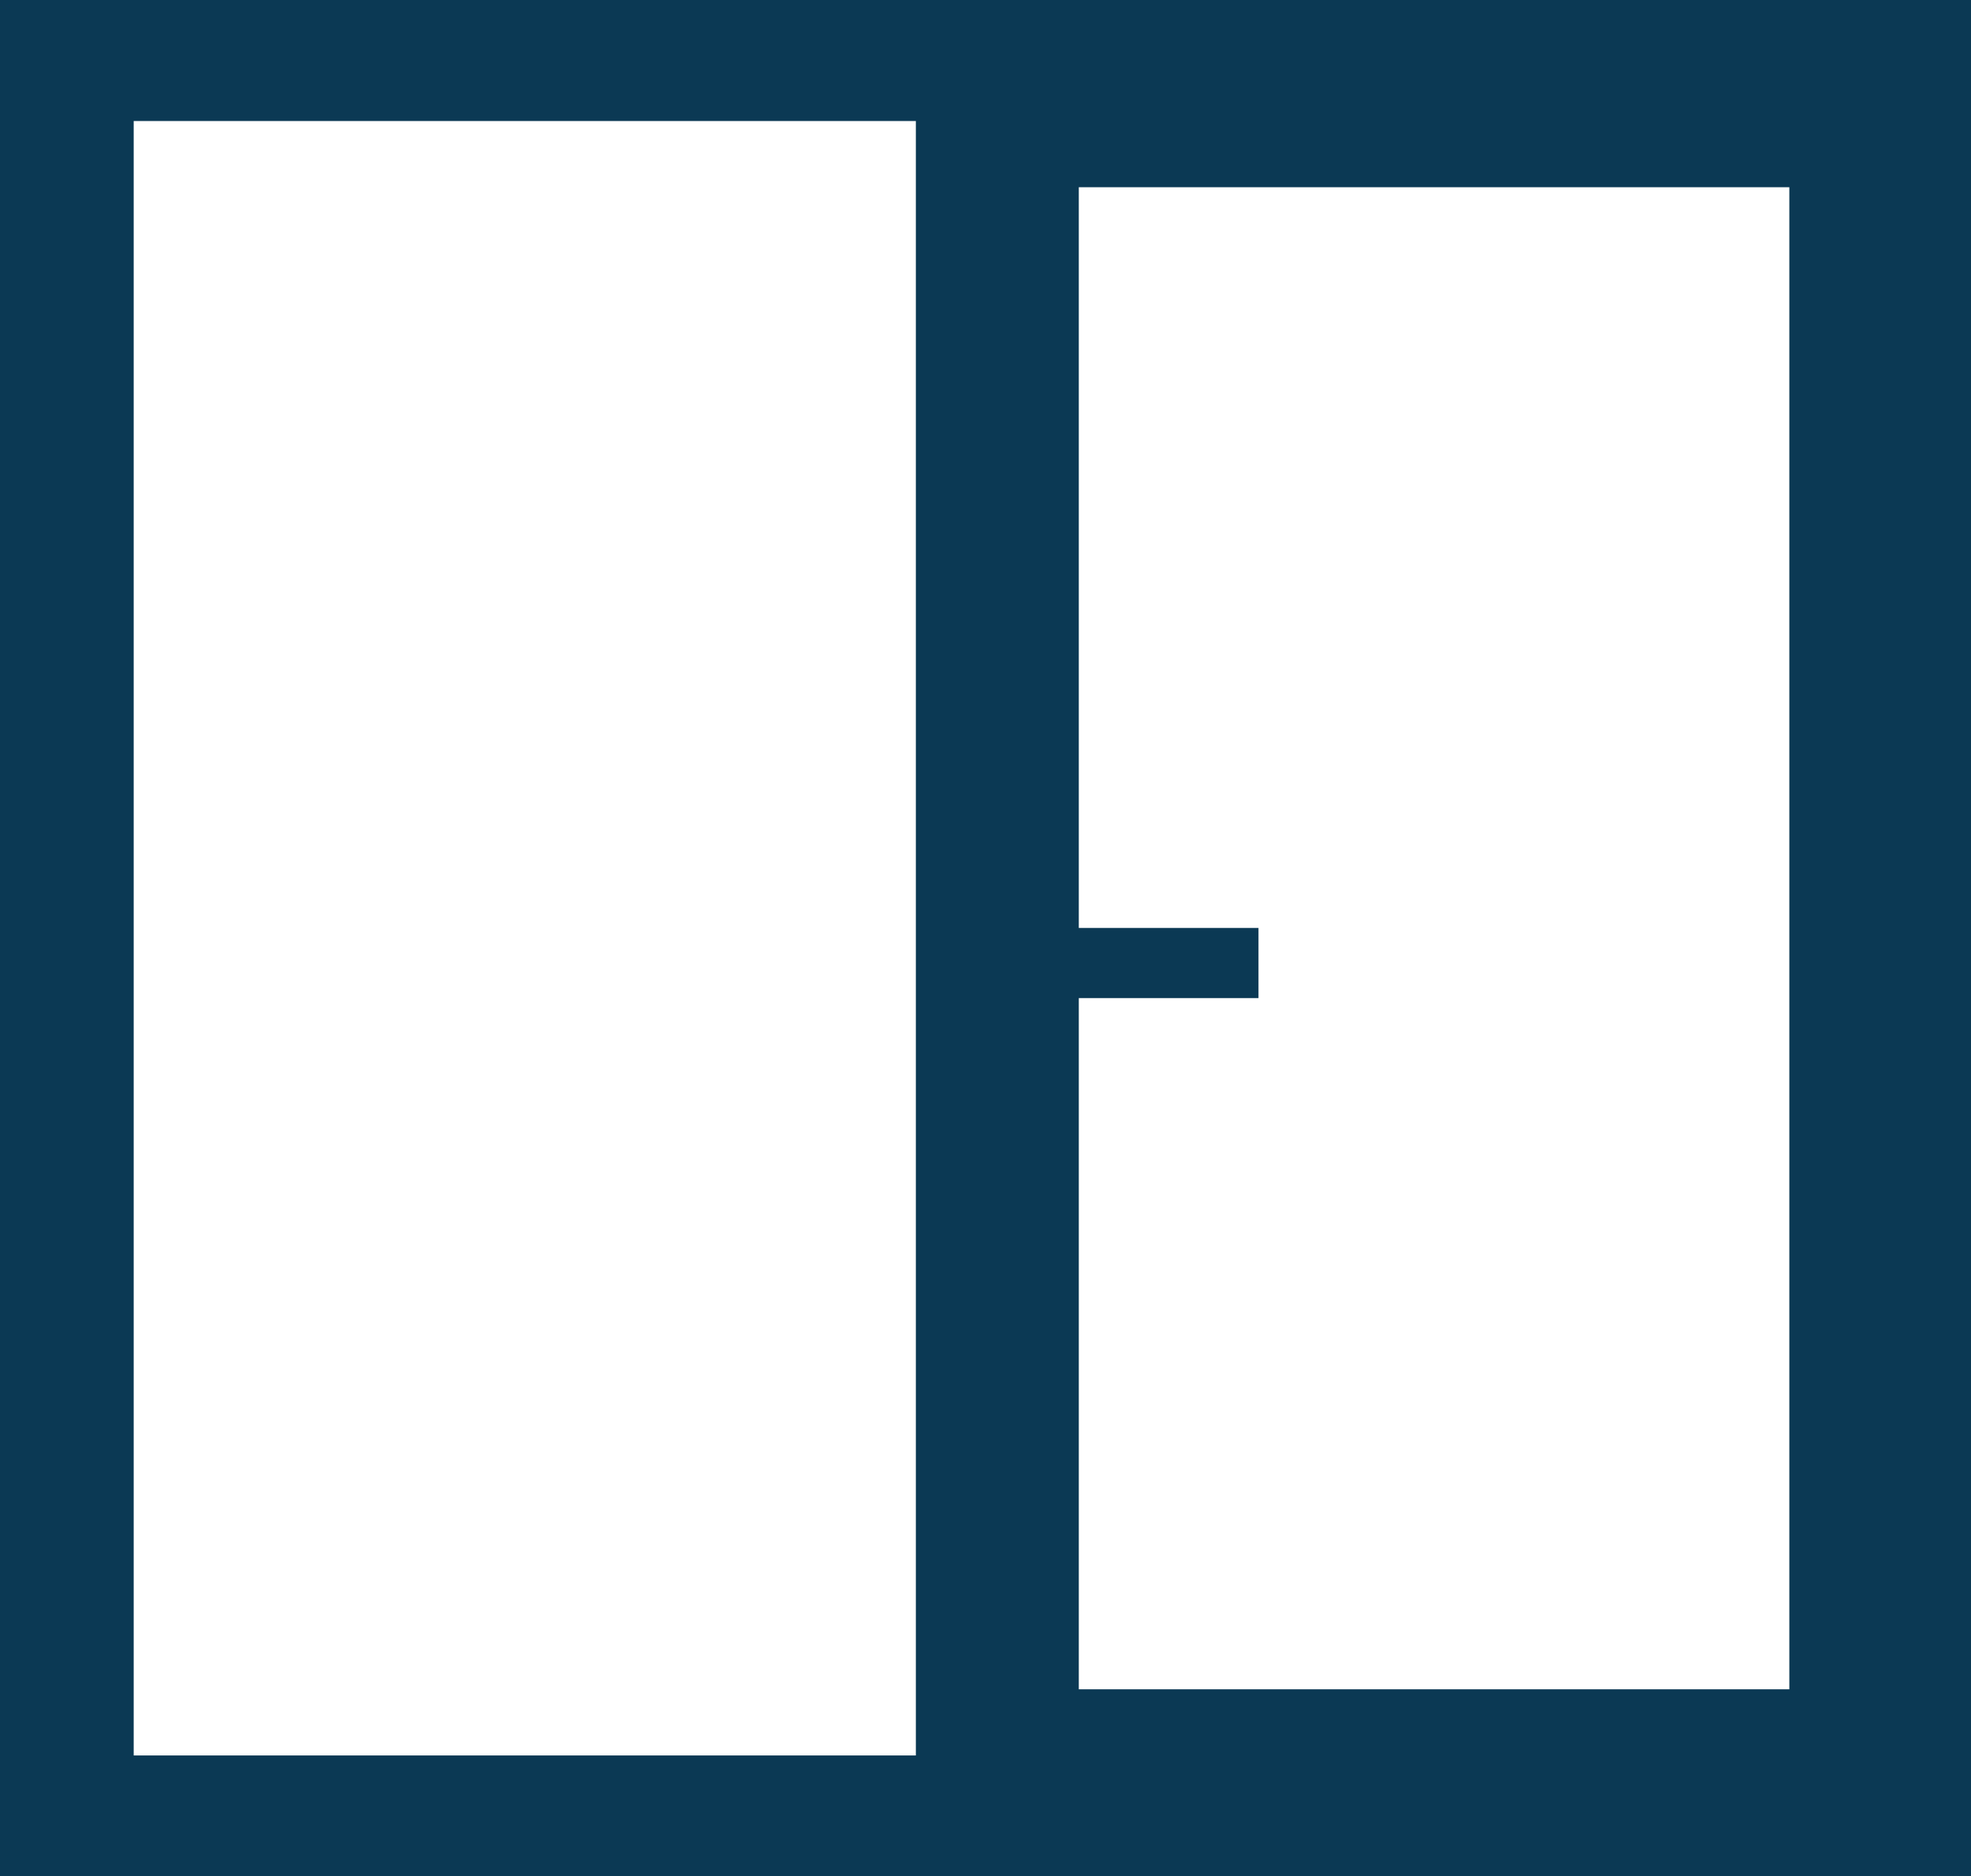
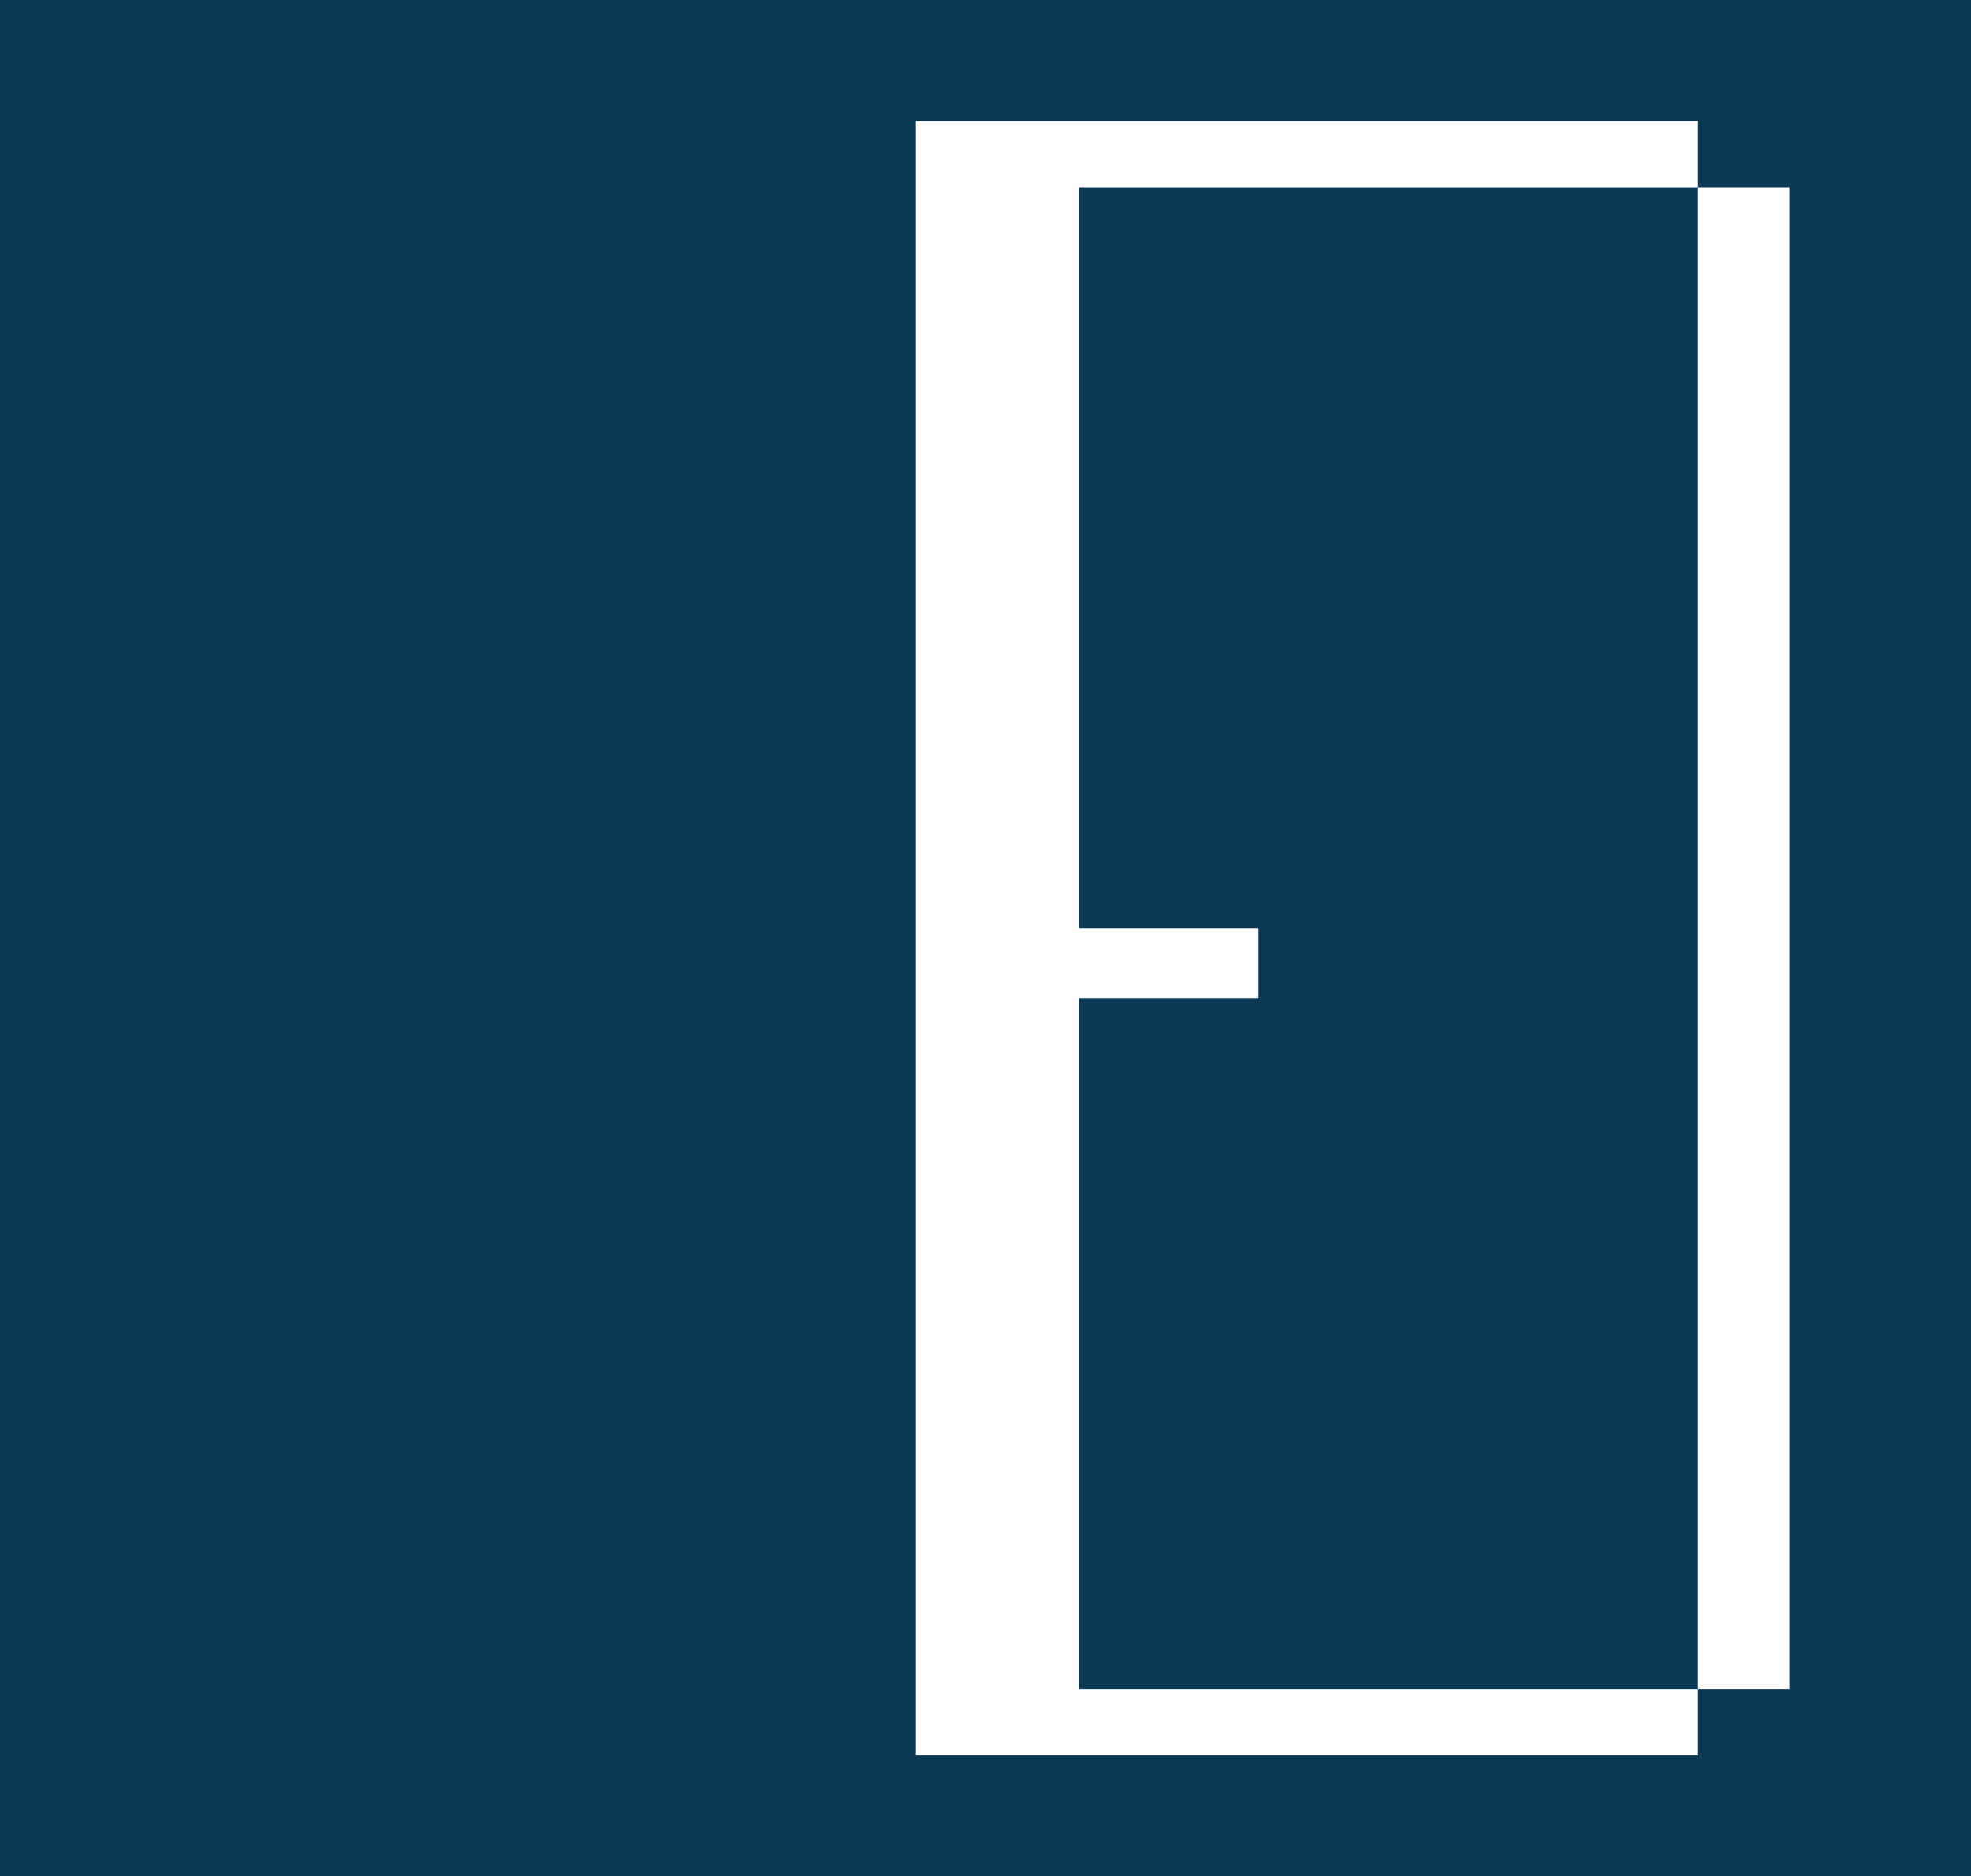
<svg xmlns="http://www.w3.org/2000/svg" id="Fenster" viewBox="0 0 120 114.26">
  <defs>
    <style>.cls-1{fill:#0b3954;}</style>
  </defs>
-   <path class="cls-1" d="m120,0H0v114.26h120V0ZM55.76,106.9H8.14V7.37h47.62v99.53Zm53.18-4.03h-43.26v-42.09h10.94v-4.27h-10.94V11.4h43.26v91.46Z" />
+   <path class="cls-1" d="m120,0H0v114.26h120V0ZM55.76,106.9V7.37h47.62v99.53Zm53.18-4.03h-43.26v-42.09h10.94v-4.27h-10.94V11.4h43.26v91.46Z" />
</svg>